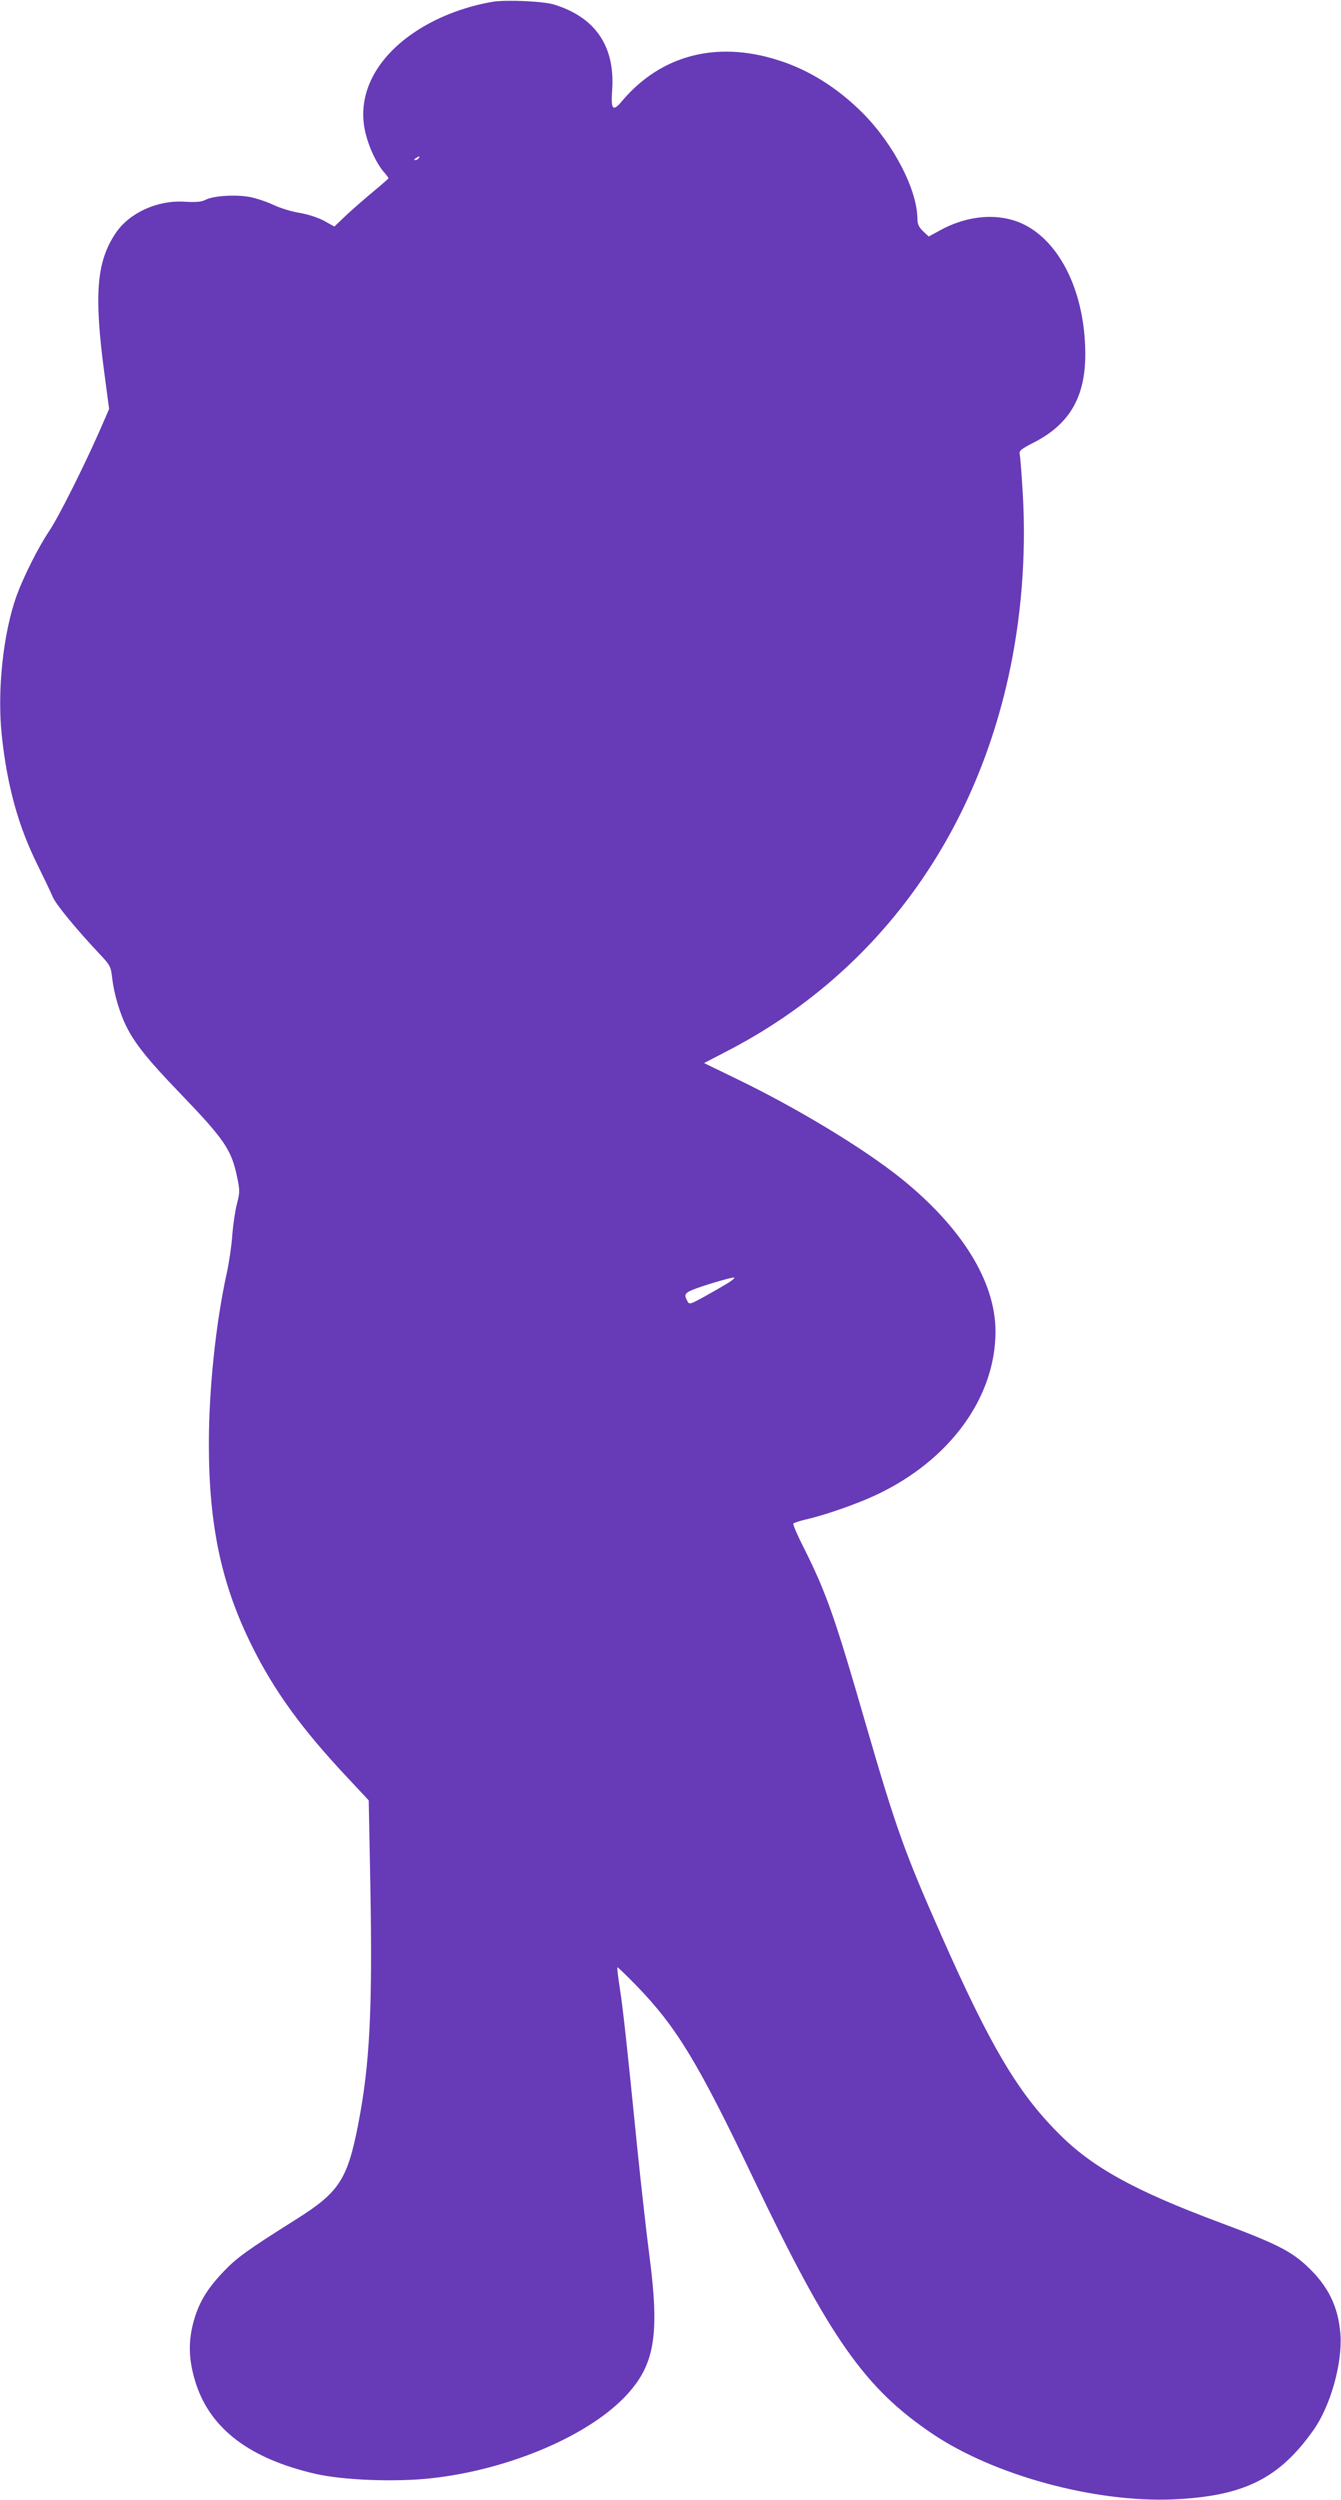
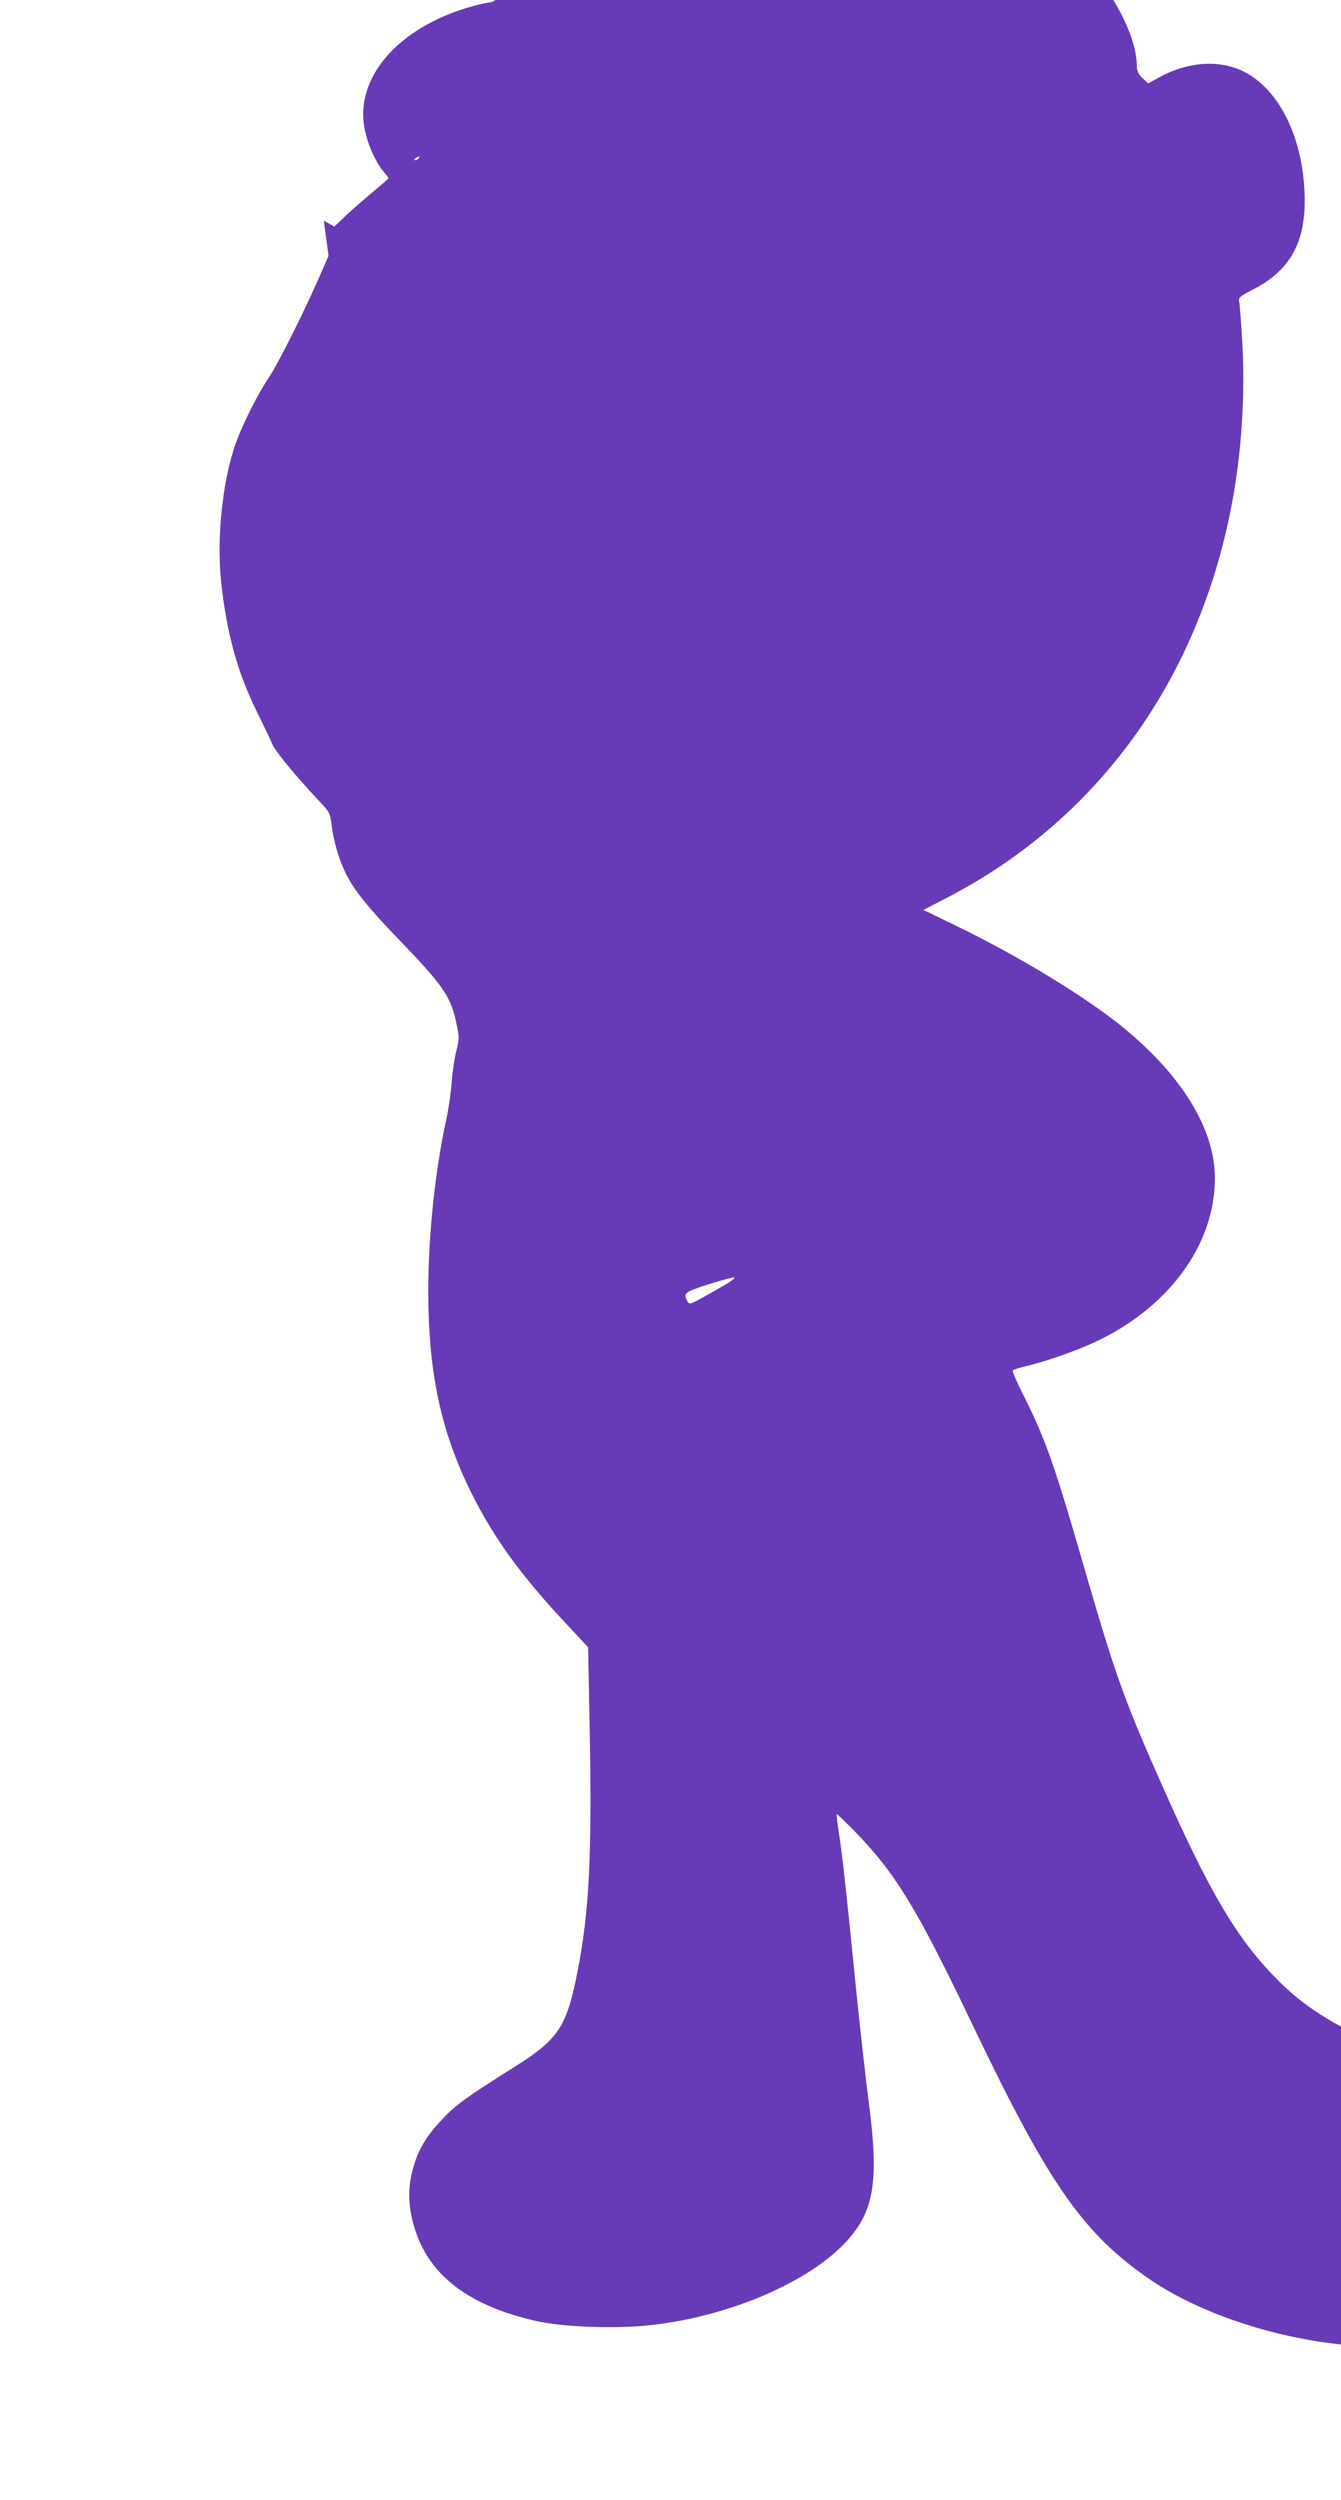
<svg xmlns="http://www.w3.org/2000/svg" version="1.0" width="687pt" height="1280pt" viewBox="0 0 687 1280" preserveAspectRatio="xMidYMid meet">
  <g transform="translate(0,1280) scale(0.1,-0.1)" fill="#673ab7" stroke="none">
-     <path d="M2525 12791 c-149 -25 -296 -83 -409 -161 -202 -139 -291 -329 -242 -517 18 -72 54 -147 90 -191 15 -16 26 -32 26 -35 0 -2 -33 -31 -73 -64 -40 -33 -103 -88 -139 -121 l-65 -62 -54 30 c-32 17 -83 33 -124 40 -39 6 -97 24 -130 39 -33 16 -88 35 -123 42 -73 14 -188 7 -229 -14 -20 -11 -49 -13 -105 -10 -139 10 -285 -56 -355 -160 -99 -147 -112 -315 -58 -721 l24 -180 -50 -115 c-82 -185 -209 -439 -257 -510 -56 -83 -131 -233 -167 -331 -69 -193 -100 -485 -76 -715 28 -260 84 -464 184 -665 34 -69 69 -142 77 -162 15 -37 117 -161 236 -288 59 -62 62 -68 69 -130 9 -78 38 -176 72 -245 45 -90 113 -174 271 -338 232 -241 268 -293 297 -435 14 -66 14 -78 -1 -135 -9 -34 -20 -107 -24 -162 -4 -55 -17 -144 -29 -197 -56 -256 -91 -592 -91 -871 0 -419 65 -722 221 -1035 114 -230 256 -425 483 -667 l115 -123 8 -418 c12 -654 -2 -932 -62 -1241 -55 -282 -97 -347 -316 -485 -251 -158 -307 -198 -375 -270 -88 -93 -129 -163 -156 -269 -25 -102 -20 -193 17 -307 77 -231 277 -381 610 -458 141 -33 411 -43 593 -23 404 44 821 223 1010 435 137 153 161 307 109 704 -14 107 -42 355 -62 550 -52 521 -74 724 -91 829 -8 52 -13 95 -11 98 2 2 46 -41 98 -94 207 -214 316 -395 604 -998 386 -807 565 -1062 910 -1295 317 -214 833 -354 1235 -337 362 16 543 106 719 355 88 124 149 344 138 491 -11 142 -63 247 -171 348 -83 78 -161 117 -448 224 -437 163 -655 283 -828 459 -206 207 -347 445 -595 1005 -189 426 -235 555 -386 1075 -161 558 -205 683 -319 911 -34 66 -58 123 -56 128 3 4 31 13 63 21 95 21 262 79 362 126 376 177 611 498 611 837 0 254 -171 531 -482 782 -193 155 -532 360 -842 510 l-169 82 129 67 c734 383 1238 1054 1428 1901 68 302 94 629 76 944 -6 101 -13 194 -16 205 -4 18 7 27 72 60 183 94 264 232 264 452 0 308 -124 571 -315 665 -125 61 -288 49 -434 -33 l-53 -29 -29 27 c-21 20 -29 37 -29 63 -1 149 -120 380 -279 541 -130 130 -277 223 -438 273 -314 99 -598 24 -796 -210 -47 -57 -58 -46 -51 55 16 223 -84 372 -295 438 -55 18 -246 26 -316 15z m-380 -801 c-3 -5 -12 -10 -18 -10 -7 0 -6 4 3 10 19 12 23 12 15 0z m1585 -5759 c-25 -15 -80 -47 -122 -70 -74 -41 -77 -41 -87 -22 -17 31 -13 40 27 57 46 19 192 63 212 63 8 0 -5 -12 -30 -28z" />
+     <path d="M2525 12791 c-149 -25 -296 -83 -409 -161 -202 -139 -291 -329 -242 -517 18 -72 54 -147 90 -191 15 -16 26 -32 26 -35 0 -2 -33 -31 -73 -64 -40 -33 -103 -88 -139 -121 l-65 -62 -54 30 l24 -180 -50 -115 c-82 -185 -209 -439 -257 -510 -56 -83 -131 -233 -167 -331 -69 -193 -100 -485 -76 -715 28 -260 84 -464 184 -665 34 -69 69 -142 77 -162 15 -37 117 -161 236 -288 59 -62 62 -68 69 -130 9 -78 38 -176 72 -245 45 -90 113 -174 271 -338 232 -241 268 -293 297 -435 14 -66 14 -78 -1 -135 -9 -34 -20 -107 -24 -162 -4 -55 -17 -144 -29 -197 -56 -256 -91 -592 -91 -871 0 -419 65 -722 221 -1035 114 -230 256 -425 483 -667 l115 -123 8 -418 c12 -654 -2 -932 -62 -1241 -55 -282 -97 -347 -316 -485 -251 -158 -307 -198 -375 -270 -88 -93 -129 -163 -156 -269 -25 -102 -20 -193 17 -307 77 -231 277 -381 610 -458 141 -33 411 -43 593 -23 404 44 821 223 1010 435 137 153 161 307 109 704 -14 107 -42 355 -62 550 -52 521 -74 724 -91 829 -8 52 -13 95 -11 98 2 2 46 -41 98 -94 207 -214 316 -395 604 -998 386 -807 565 -1062 910 -1295 317 -214 833 -354 1235 -337 362 16 543 106 719 355 88 124 149 344 138 491 -11 142 -63 247 -171 348 -83 78 -161 117 -448 224 -437 163 -655 283 -828 459 -206 207 -347 445 -595 1005 -189 426 -235 555 -386 1075 -161 558 -205 683 -319 911 -34 66 -58 123 -56 128 3 4 31 13 63 21 95 21 262 79 362 126 376 177 611 498 611 837 0 254 -171 531 -482 782 -193 155 -532 360 -842 510 l-169 82 129 67 c734 383 1238 1054 1428 1901 68 302 94 629 76 944 -6 101 -13 194 -16 205 -4 18 7 27 72 60 183 94 264 232 264 452 0 308 -124 571 -315 665 -125 61 -288 49 -434 -33 l-53 -29 -29 27 c-21 20 -29 37 -29 63 -1 149 -120 380 -279 541 -130 130 -277 223 -438 273 -314 99 -598 24 -796 -210 -47 -57 -58 -46 -51 55 16 223 -84 372 -295 438 -55 18 -246 26 -316 15z m-380 -801 c-3 -5 -12 -10 -18 -10 -7 0 -6 4 3 10 19 12 23 12 15 0z m1585 -5759 c-25 -15 -80 -47 -122 -70 -74 -41 -77 -41 -87 -22 -17 31 -13 40 27 57 46 19 192 63 212 63 8 0 -5 -12 -30 -28z" />
  </g>
</svg>